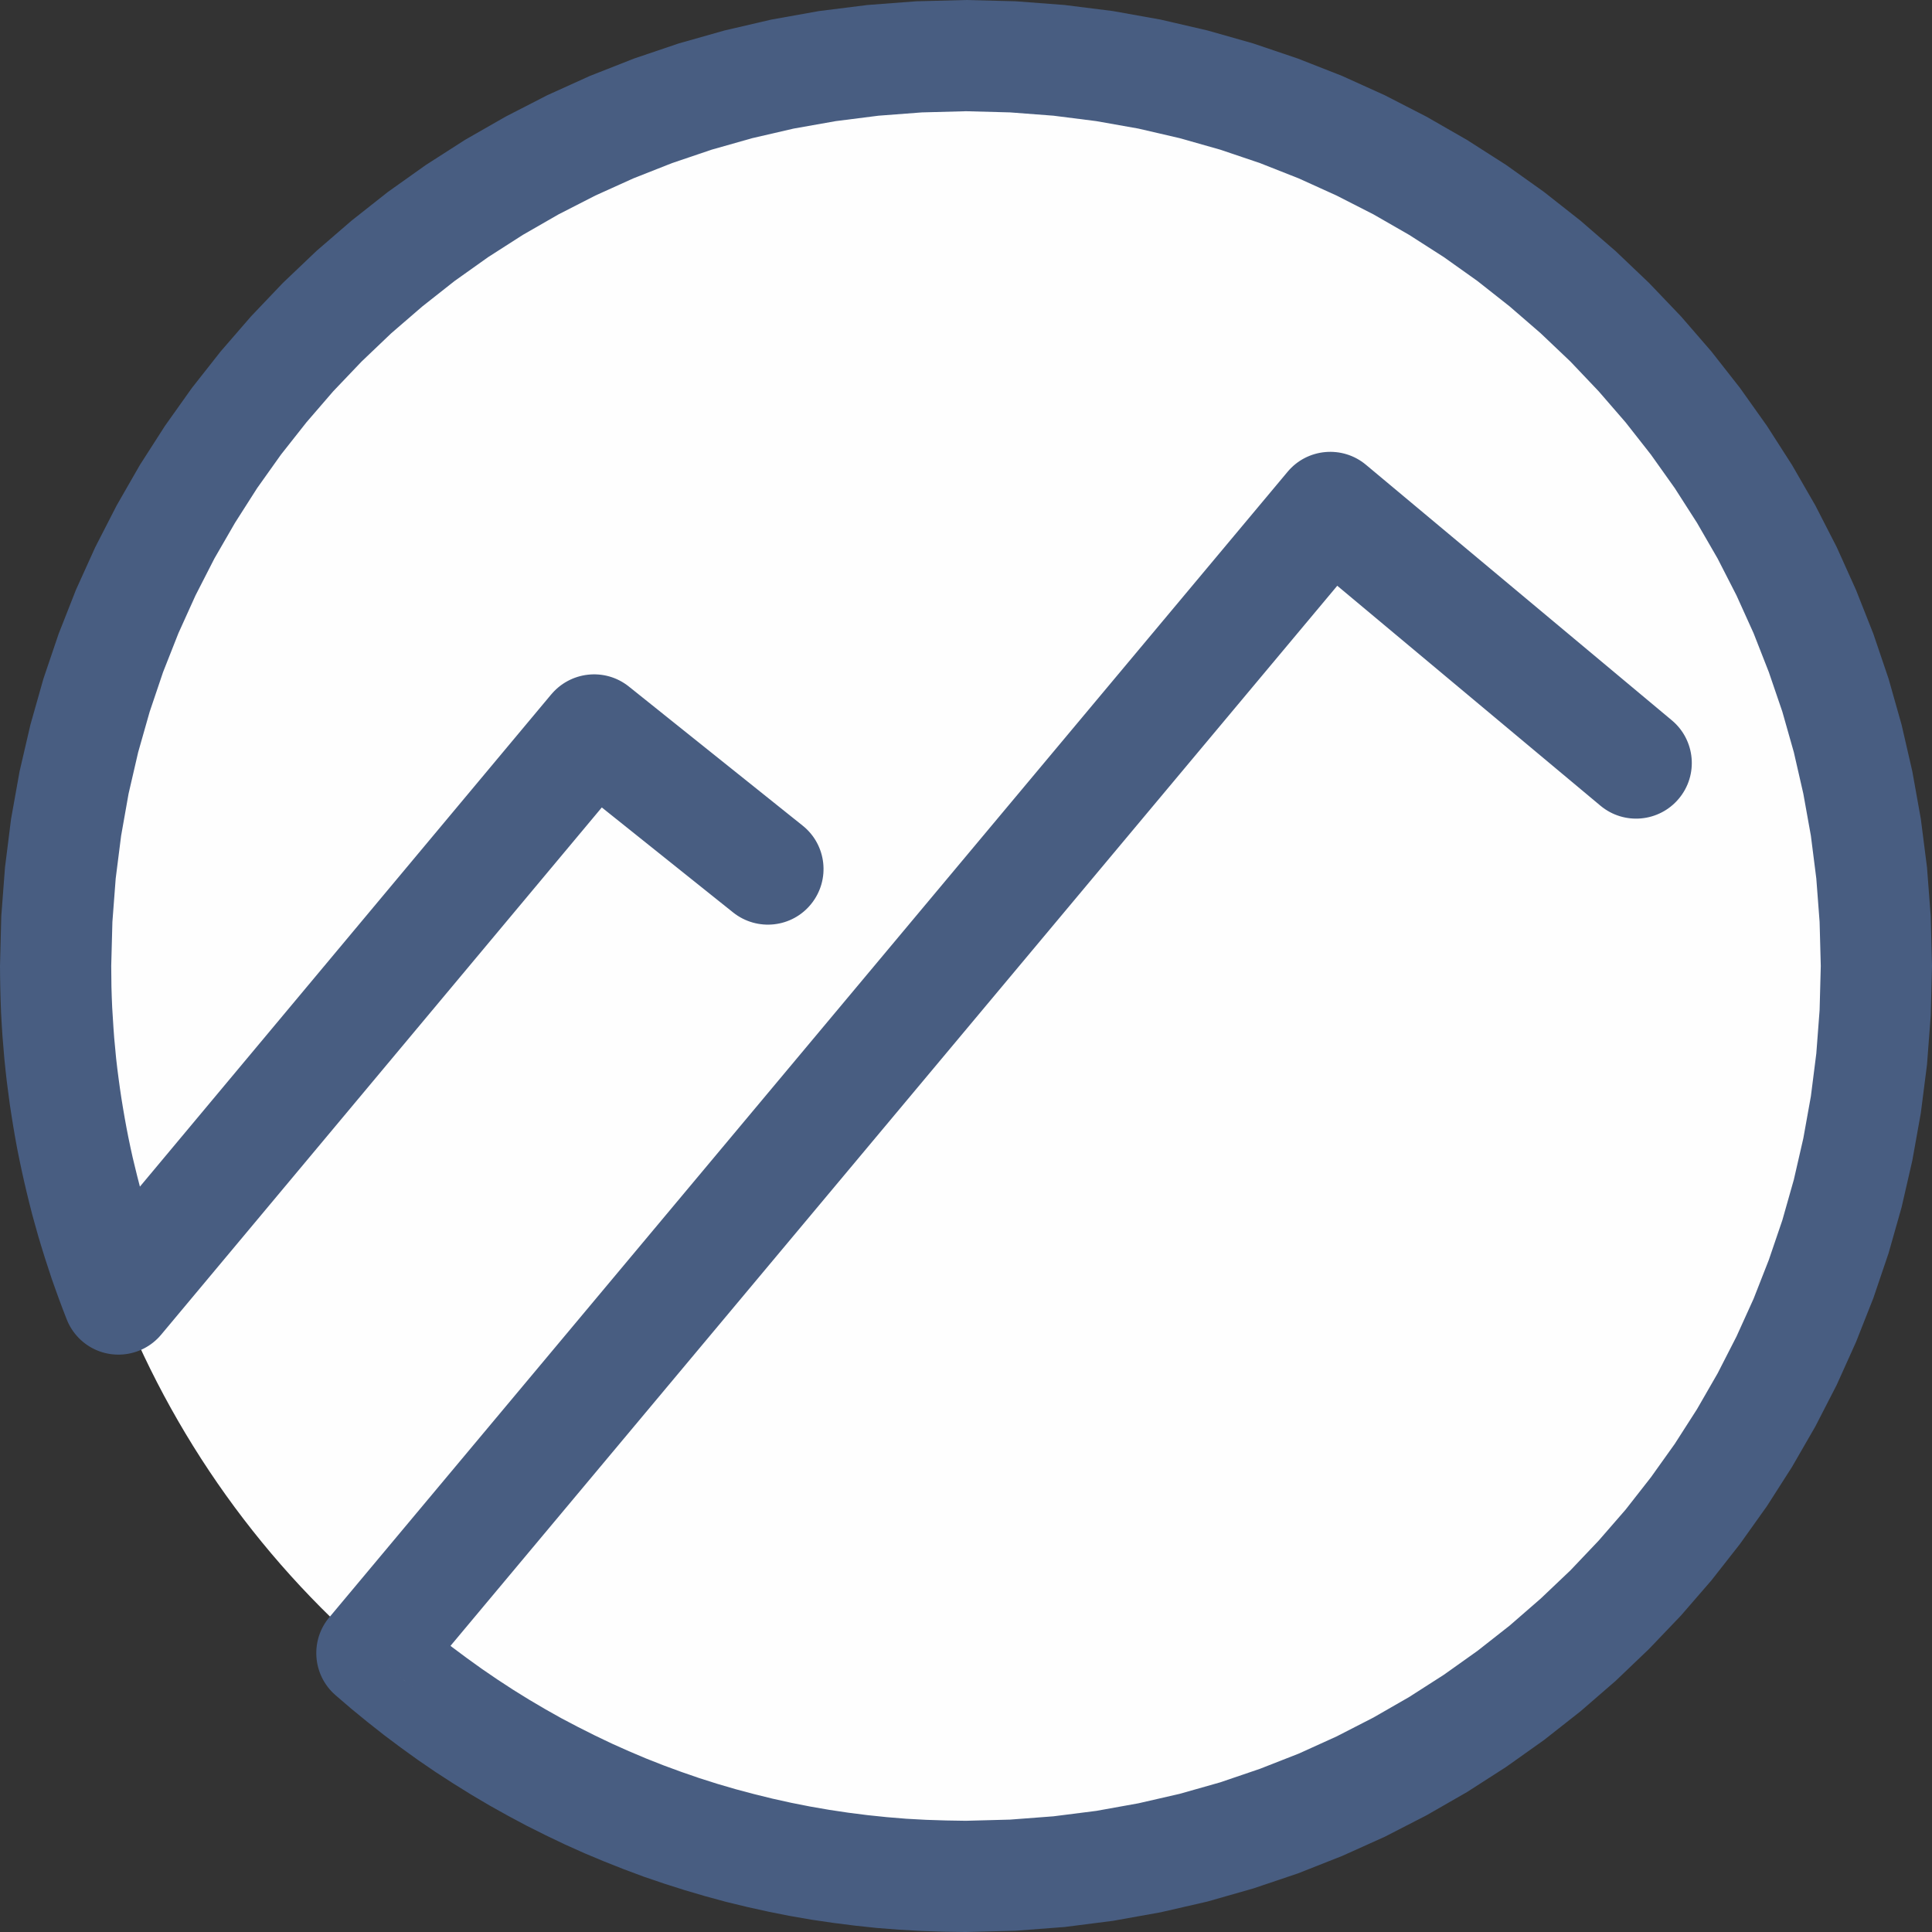
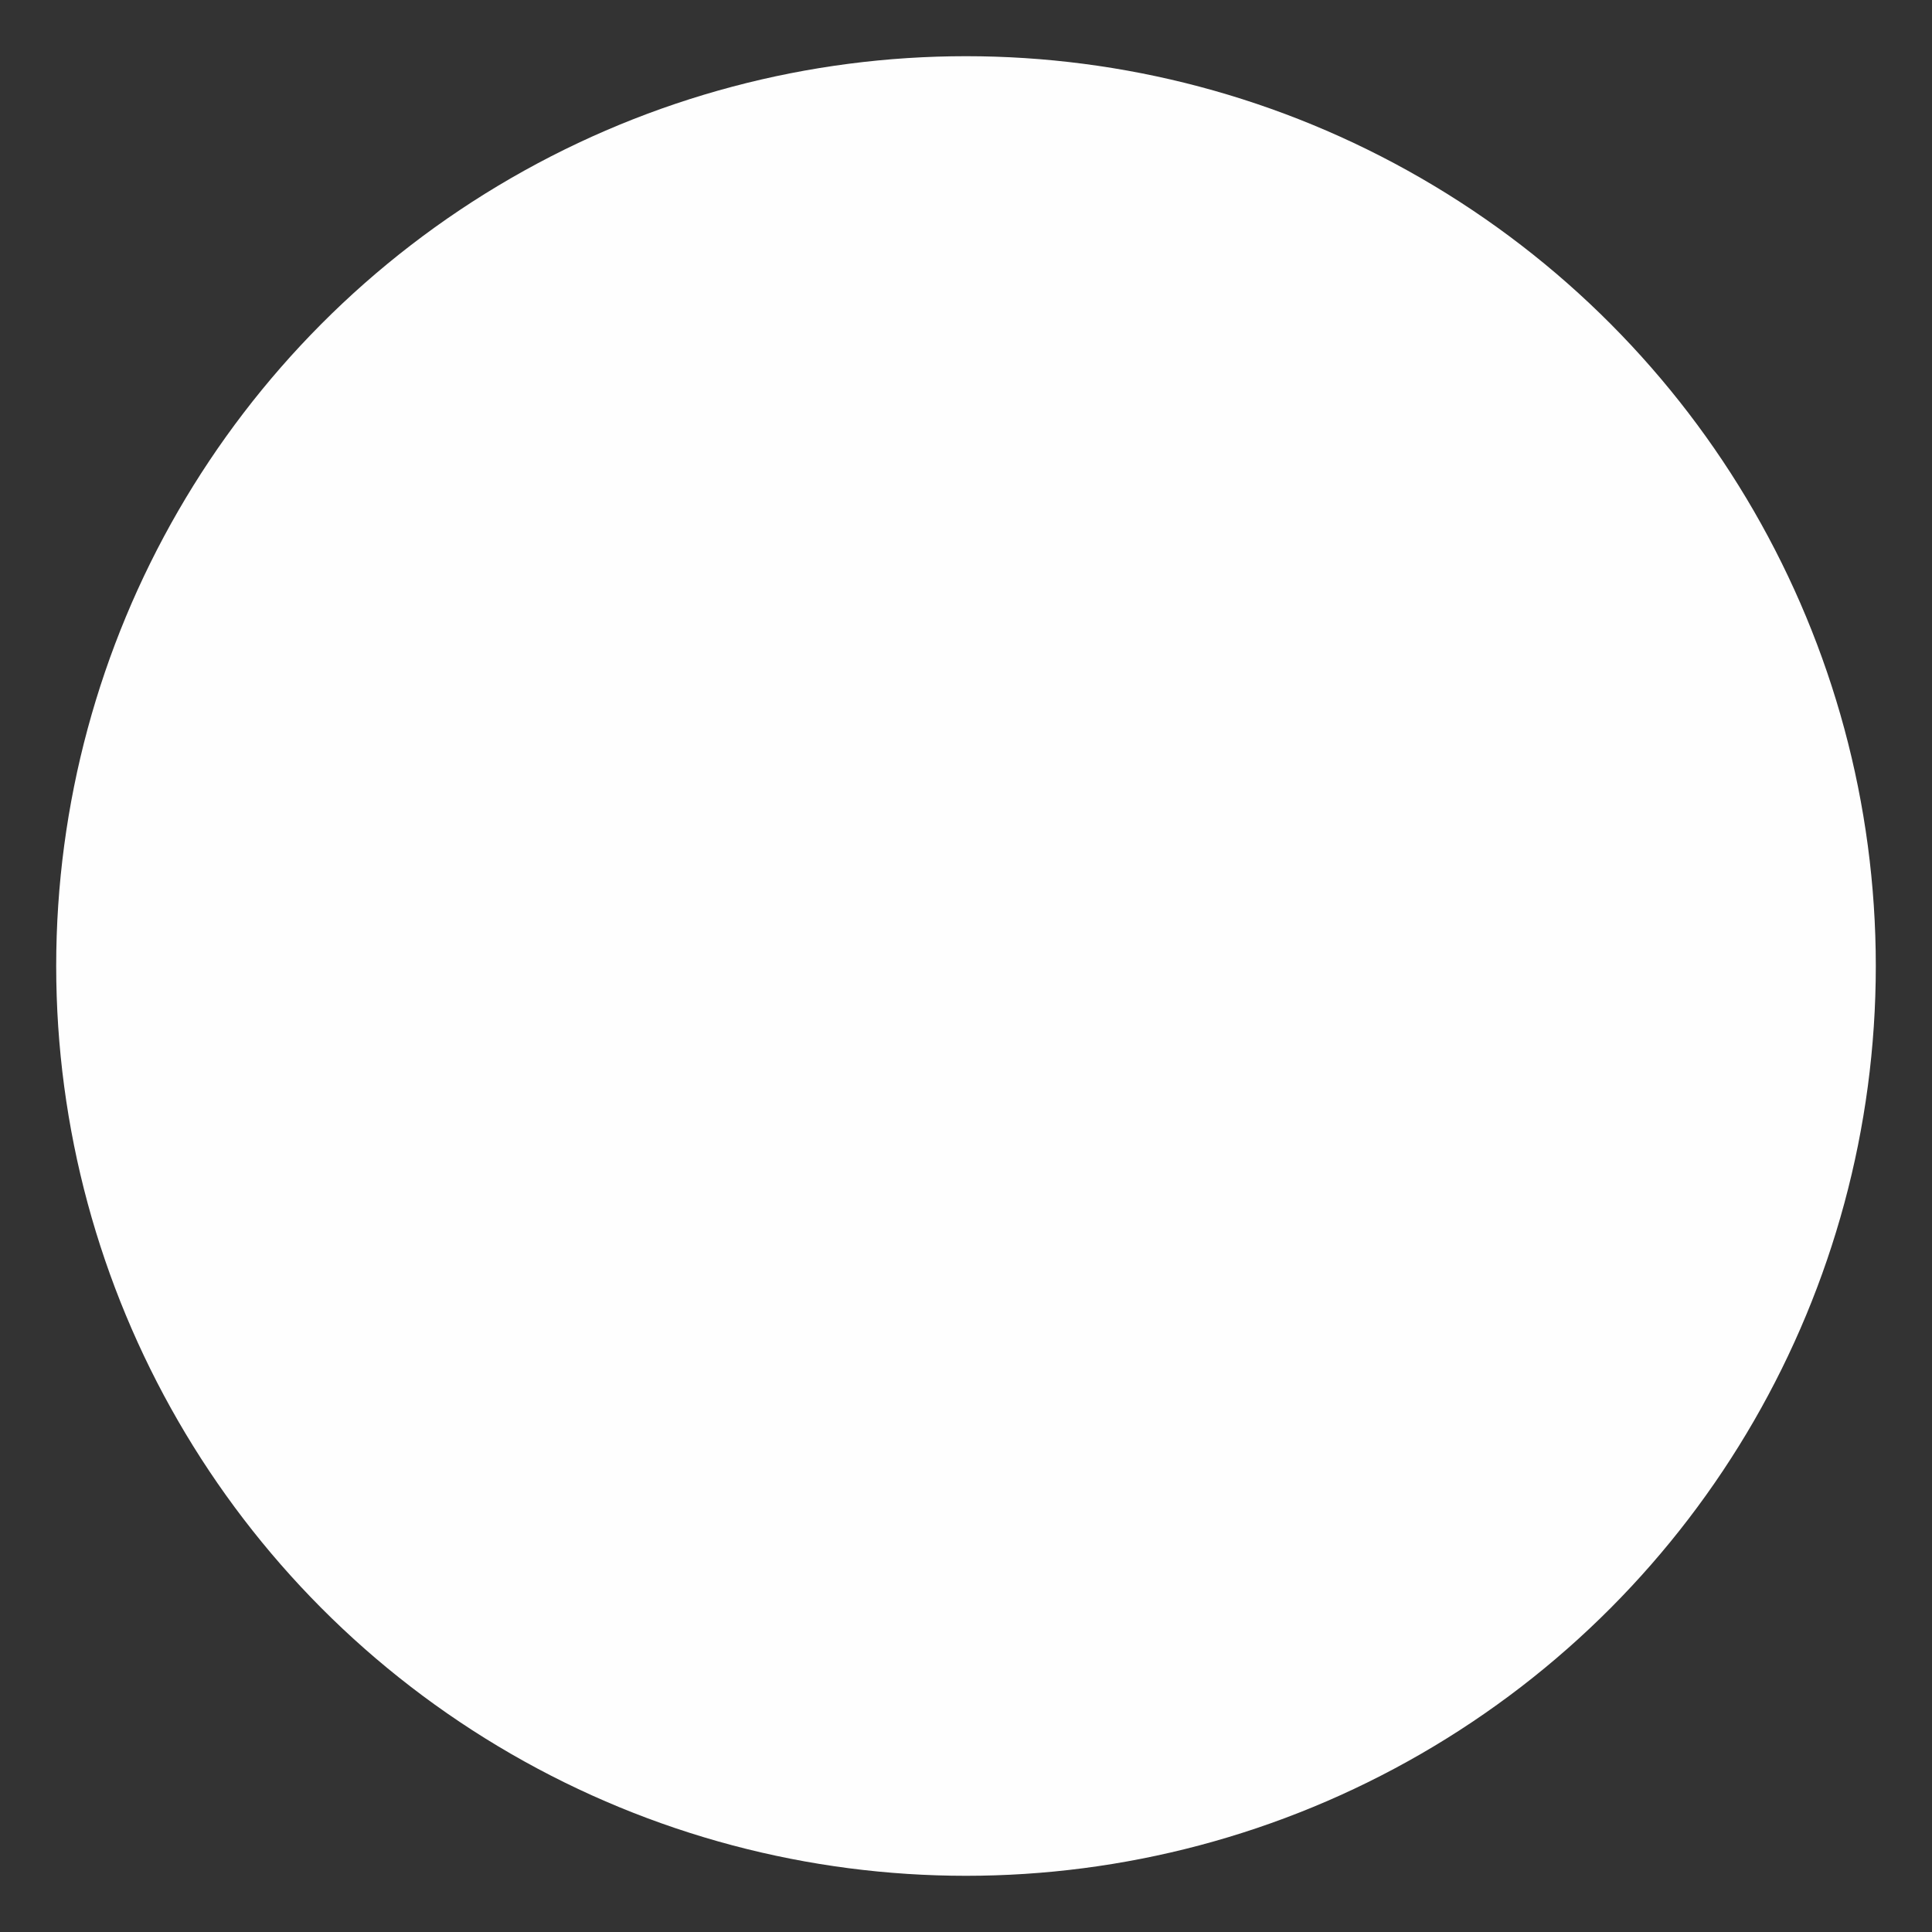
<svg xmlns="http://www.w3.org/2000/svg" xml:space="preserve" width="180px" height="180px" version="1.1" style="shape-rendering:geometricPrecision; text-rendering:geometricPrecision; image-rendering:optimizeQuality; fill-rule:evenodd; clip-rule:evenodd" viewBox="0 0 181.52 181.52">
  <rect x="0" y="0" width="181.52" height="181.52" fill="#333333" stroke="none" />
  <defs>
    <style type="text/css">
   
    .fil0 {fill:#FEFEFE}
    .fil1 {fill:#485D81;fill-rule:nonzero}
   
  </style>
  </defs>
  <g id="Layer_x0020_1">
    <circle class="fil0" cx="90.76" cy="90.76" r="85.48" />
    <g>
-       <path class="fil1" d="M75.41 77.57c2.26,1.8 2.62,5.09 0.82,7.34 -1.8,2.26 -5.09,2.62 -7.35,0.82l6.53 -8.16zm-16.33 -13.07l16.33 13.07 -6.53 8.16 -16.33 -13.06 -0.75 -7.44 7.28 -0.73zm-6.53 8.17c-2.25,-1.81 -2.62,-5.1 -0.82,-7.35 1.81,-2.25 5.1,-2.62 7.35,-0.82l-6.53 8.17zm-45.43 46.03l44.68 -53.47 8.02 6.71 -44.68 53.46 -8.87 -1.43 0.85 -5.27zm8.02 6.7c-1.85,2.21 -5.15,2.51 -7.36,0.66 -2.21,-1.85 -2.51,-5.15 -0.66,-7.36l8.02 6.7zm-15.14 -34.64l10.45 0 0 0 0.01 0.98 0.01 0.97 0.03 0.97 0.04 0.97 0.06 0.96 0.06 0.96 0.07 0.96 0.09 0.95 0.09 0.96 0.11 0.95 0.12 0.93 0.13 0.95 0.14 0.94 0.15 0.92 0.16 0.93 0.17 0.93 0.18 0.92 0.19 0.91 0.2 0.91 0.22 0.91 0.22 0.9 0.23 0.89 0.25 0.9 0.25 0.89 0.26 0.88 0.27 0.87 0.28 0.88 0.29 0.87 0.3 0.85 0.31 0.86 0.32 0.85 0.33 0.85 -9.72 3.84 -0.37 -0.96 -0.36 -0.96 -0.35 -0.97 -0.35 -0.99 -0.32 -0.98 -0.32 -0.98 -0.31 -1 -0.3 -1 -0.28 -1 -0.28 -1.01 -0.26 -1.02 -0.25 -1.02 -0.24 -1.02 -0.23 -1.03 -0.22 -1.04 -0.21 -1.04 -0.19 -1.04 -0.18 -1.05 -0.17 -1.06 -0.16 -1.05 -0.14 -1.06 -0.14 -1.07 -0.12 -1.07 -0.11 -1.07 -0.09 -1.08 -0.09 -1.08 -0.07 -1.09 -0.06 -1.09 -0.04 -1.09 -0.03 -1.09 -0.02 -1.1 -0.01 -1.1 0 0zm90.76 -90.76l0 10.45 0 0 -4.14 0.11 -4.08 0.31 -4.02 0.51 -3.95 0.7 -3.89 0.9 -3.81 1.08 -3.72 1.26 -3.65 1.44 -3.56 1.61 -3.46 1.77 -3.36 1.93 -3.26 2.09 -3.15 2.24 -3.03 2.39 -2.92 2.52 -2.79 2.66 -2.66 2.79 -2.52 2.92 -2.39 3.03 -2.24 3.15 -2.08 3.26 -1.94 3.36 -1.77 3.46 -1.61 3.56 -1.44 3.65 -1.26 3.73 -1.08 3.8 -0.9 3.89 -0.7 3.95 -0.51 4.02 -0.31 4.08 -0.11 4.14 -10.45 0 0.12 -4.67 0.35 -4.6 0.57 -4.55 0.8 -4.47 1.02 -4.39 1.22 -4.31 1.43 -4.22 1.62 -4.12 1.82 -4.02 2.01 -3.92 2.18 -3.8 2.36 -3.68 2.53 -3.56 2.7 -3.43 2.85 -3.29 3 -3.15 3.15 -3 3.3 -2.85 3.42 -2.7 3.56 -2.53 3.68 -2.36 3.81 -2.18 3.91 -2.01 4.02 -1.82 4.12 -1.62 4.22 -1.43 4.31 -1.22 4.39 -1.02 4.47 -0.8 4.55 -0.57 4.6 -0.35 4.67 -0.12 0 0zm90.76 90.76l-10.45 0 0 0 -0.11 -4.14 -0.31 -4.08 -0.51 -4.02 -0.71 -3.95 -0.89 -3.89 -1.08 -3.81 -1.27 -3.72 -1.43 -3.65 -1.61 -3.56 -1.77 -3.46 -1.94 -3.36 -2.09 -3.26 -2.24 -3.15 -2.38 -3.03 -2.53 -2.92 -2.65 -2.79 -2.8 -2.66 -2.91 -2.52 -3.03 -2.39 -3.15 -2.24 -3.26 -2.09 -3.36 -1.93 -3.47 -1.77 -3.55 -1.61 -3.65 -1.44 -3.73 -1.26 -3.81 -1.08 -3.88 -0.9 -3.95 -0.7 -4.02 -0.51 -4.08 -0.31 -4.14 -0.11 0 -10.45 4.66 0.12 4.61 0.35 4.54 0.57 4.47 0.8 4.4 1.02 4.3 1.22 4.22 1.43 4.13 1.62 4.02 1.82 3.91 2.01 3.8 2.18 3.69 2.36 3.55 2.53 3.43 2.7 3.29 2.85 3.15 3 3.01 3.15 2.85 3.29 2.69 3.43 2.53 3.56 2.36 3.68 2.19 3.8 2.01 3.92 1.81 4.02 1.63 4.12 1.43 4.22 1.22 4.31 1.01 4.39 0.8 4.47 0.58 4.55 0.35 4.6 0.12 4.67 0 0zm-90.76 90.76l0 -10.45 0 0 4.14 -0.11 4.08 -0.31 4.02 -0.51 3.95 -0.71 3.88 -0.89 3.81 -1.08 3.73 -1.27 3.65 -1.43 3.55 -1.61 3.47 -1.78 3.36 -1.93 3.26 -2.09 3.15 -2.24 3.03 -2.38 2.91 -2.53 2.8 -2.66 2.65 -2.79 2.53 -2.91 2.38 -3.04 2.24 -3.14 2.09 -3.26 1.94 -3.37 1.77 -3.46 1.61 -3.55 1.43 -3.65 1.27 -3.73 1.08 -3.81 0.89 -3.88 0.71 -3.95 0.51 -4.02 0.31 -4.08 0.11 -4.14 10.45 0 -0.12 4.66 -0.35 4.61 -0.58 4.54 -0.8 4.47 -1.01 4.4 -1.22 4.3 -1.43 4.22 -1.63 4.13 -1.81 4.02 -2.01 3.91 -2.19 3.8 -2.36 3.69 -2.53 3.55 -2.69 3.43 -2.85 3.29 -3.01 3.15 -3.15 3.01 -3.29 2.85 -3.42 2.69 -3.56 2.53 -3.69 2.37 -3.8 2.18 -3.91 2.01 -4.02 1.81 -4.13 1.63 -4.21 1.42 -4.31 1.23 -4.4 1.01 -4.47 0.8 -4.54 0.58 -4.61 0.35 -4.66 0.12 0 0zm-59.83 -29.55l8.02 6.7 -0.56 -7.28 1.33 1.15 1.36 1.11 1.38 1.09 1.41 1.05 1.42 1.02 1.45 0.99 1.47 0.96 1.5 0.93 1.51 0.89 1.53 0.86 1.56 0.82 1.57 0.79 1.59 0.76 1.61 0.72 1.63 0.69 1.65 0.65 1.66 0.61 1.68 0.58 1.7 0.54 1.71 0.5 1.73 0.46 1.74 0.43 1.76 0.39 1.77 0.35 1.79 0.31 1.8 0.27 1.81 0.23 1.83 0.19 1.83 0.15 1.85 0.1 1.87 0.06 1.87 0.03 0 10.45 -2.11 -0.03 -2.1 -0.07 -2.09 -0.12 -2.08 -0.16 -2.06 -0.22 -2.05 -0.26 -2.04 -0.3 -2.02 -0.35 -2.01 -0.4 -1.99 -0.44 -1.98 -0.48 -1.95 -0.53 -1.94 -0.57 -1.92 -0.61 -1.91 -0.65 -1.88 -0.7 -1.87 -0.74 -1.84 -0.77 -1.83 -0.82 -1.8 -0.86 -1.78 -0.89 -1.76 -0.94 -1.74 -0.97 -1.71 -1.01 -1.69 -1.05 -1.67 -1.08 -1.64 -1.12 -1.61 -1.16 -1.59 -1.19 -1.56 -1.23 -1.54 -1.26 -1.5 -1.29 -0.57 -7.28zm0.57 7.28c-2.17,-1.9 -2.39,-5.21 -0.49,-7.38 1.91,-2.16 5.21,-2.38 7.38,-0.48l-6.89 7.86zm97.49 -108.22l-90.04 107.64 -8.02 -6.7 90.05 -107.65 7.36 -0.65 0.65 7.36zm-8.01 -6.71c1.85,-2.21 5.15,-2.5 7.36,-0.65 2.21,1.85 2.5,5.15 0.65,7.36l-8.01 -6.71zm29.39 31.38l-28.73 -24.01 6.7 -8.02 28.74 24.01 -6.71 8.02zm6.71 -8.02c2.21,1.85 2.51,5.15 0.65,7.36 -1.85,2.21 -5.14,2.51 -7.36,0.66l6.71 -8.02z" />
-     </g>
+       </g>
  </g>
</svg>